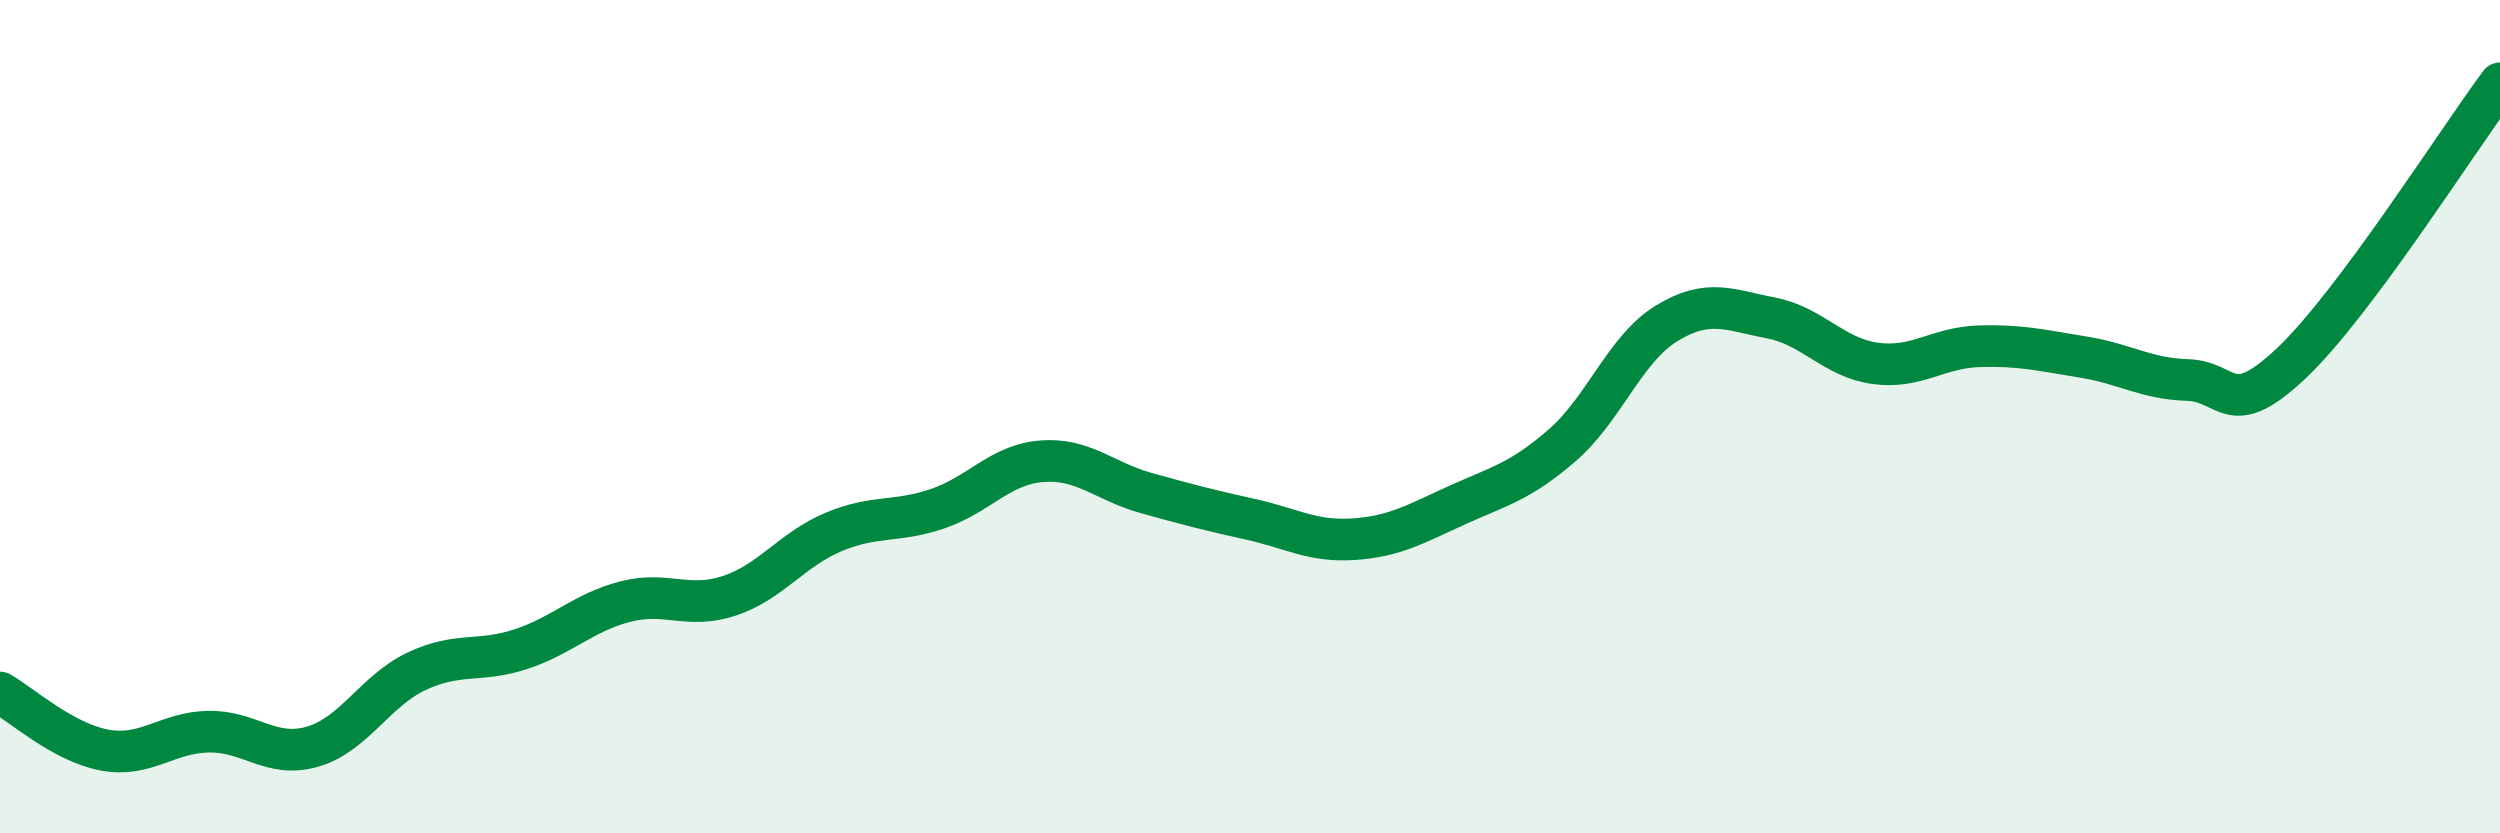
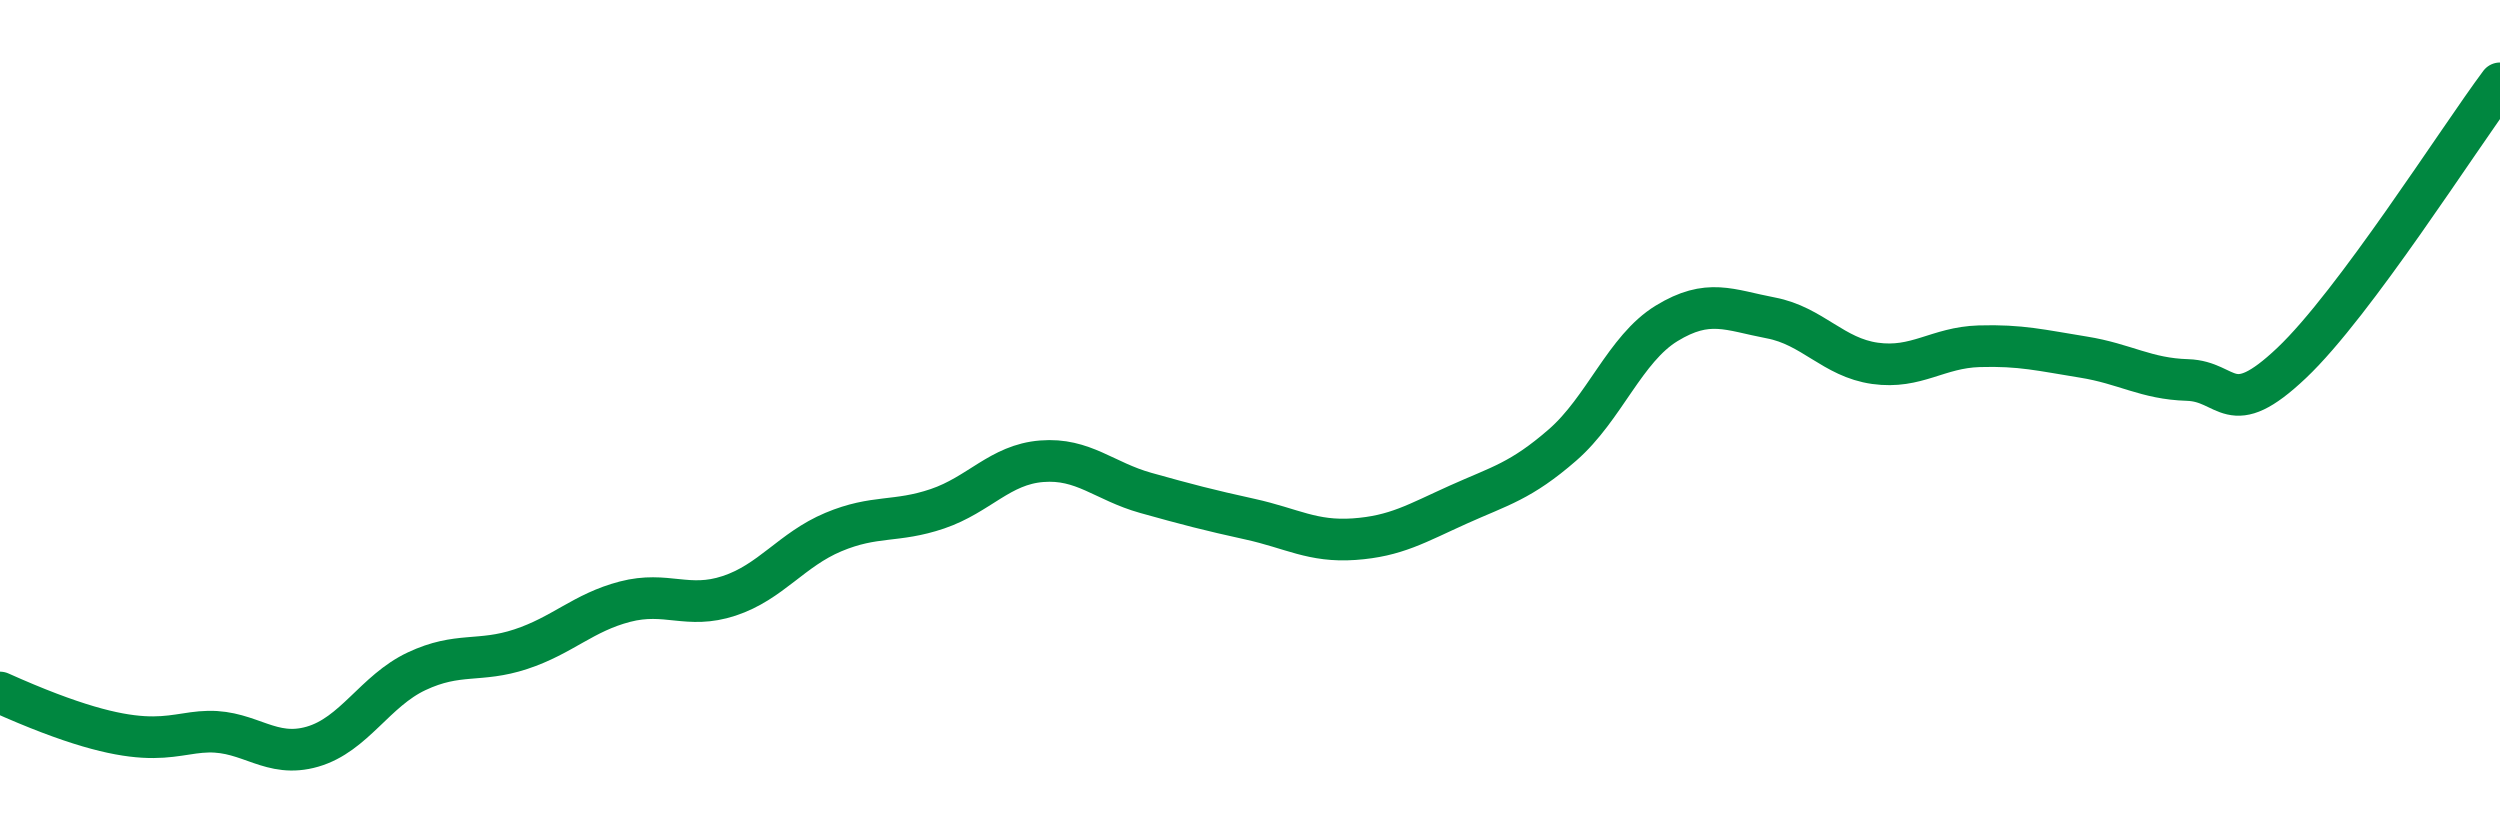
<svg xmlns="http://www.w3.org/2000/svg" width="60" height="20" viewBox="0 0 60 20">
-   <path d="M 0,16.62 C 0.5,16.9 1.5,17.81 2.5,18 C 3.5,18.19 4,17.58 5,17.56 C 6,17.54 6.5,18.21 7.5,17.92 C 8.5,17.63 9,16.58 10,16.11 C 11,15.64 11.5,15.91 12.5,15.58 C 13.5,15.25 14,14.7 15,14.44 C 16,14.18 16.5,14.63 17.5,14.3 C 18.5,13.97 19,13.19 20,12.77 C 21,12.35 21.5,12.55 22.5,12.21 C 23.5,11.87 24,11.15 25,11.07 C 26,10.99 26.5,11.55 27.5,11.83 C 28.5,12.11 29,12.24 30,12.46 C 31,12.68 31.5,13.01 32.5,12.94 C 33.5,12.87 34,12.56 35,12.11 C 36,11.66 36.5,11.55 37.5,10.68 C 38.5,9.81 39,8.37 40,7.76 C 41,7.15 41.5,7.44 42.5,7.63 C 43.5,7.82 44,8.58 45,8.72 C 46,8.86 46.5,8.34 47.5,8.31 C 48.5,8.28 49,8.41 50,8.57 C 51,8.73 51.5,9.09 52.5,9.12 C 53.5,9.15 53.5,10.13 55,8.71 C 56.5,7.29 59,3.34 60,2L60 20L0 20Z" fill="#008740" opacity="0.1" stroke-linecap="round" stroke-linejoin="round" />
-   <path d="M 0,16.62 C 0.5,16.9 1.5,17.81 2.5,18 C 3.5,18.19 4,17.58 5,17.56 C 6,17.54 6.5,18.21 7.5,17.92 C 8.5,17.63 9,16.58 10,16.11 C 11,15.64 11.5,15.91 12.5,15.58 C 13.5,15.25 14,14.7 15,14.44 C 16,14.18 16.5,14.63 17.5,14.3 C 18.5,13.97 19,13.19 20,12.77 C 21,12.35 21.5,12.55 22.5,12.21 C 23.5,11.87 24,11.15 25,11.07 C 26,10.99 26.5,11.55 27.5,11.83 C 28.5,12.11 29,12.24 30,12.46 C 31,12.68 31.5,13.01 32.5,12.94 C 33.5,12.87 34,12.56 35,12.11 C 36,11.66 36.5,11.55 37.5,10.68 C 38.5,9.81 39,8.37 40,7.76 C 41,7.15 41.5,7.44 42.5,7.63 C 43.5,7.82 44,8.58 45,8.72 C 46,8.86 46.5,8.34 47.5,8.31 C 48.5,8.28 49,8.41 50,8.57 C 51,8.73 51.5,9.09 52.5,9.12 C 53.5,9.15 53.5,10.13 55,8.71 C 56.5,7.29 59,3.34 60,2" stroke="#008740" stroke-width="1" fill="none" stroke-linecap="round" stroke-linejoin="round" />
+   <path d="M 0,16.62 C 3.5,18.19 4,17.58 5,17.56 C 6,17.54 6.5,18.21 7.5,17.92 C 8.5,17.63 9,16.58 10,16.11 C 11,15.64 11.5,15.91 12.5,15.58 C 13.5,15.25 14,14.7 15,14.44 C 16,14.18 16.5,14.63 17.5,14.3 C 18.5,13.97 19,13.19 20,12.77 C 21,12.35 21.5,12.55 22.5,12.21 C 23.5,11.87 24,11.15 25,11.07 C 26,10.99 26.5,11.55 27.5,11.83 C 28.5,12.11 29,12.24 30,12.46 C 31,12.68 31.5,13.01 32.5,12.94 C 33.5,12.87 34,12.56 35,12.11 C 36,11.66 36.5,11.55 37.5,10.68 C 38.5,9.81 39,8.37 40,7.76 C 41,7.15 41.5,7.44 42.5,7.63 C 43.5,7.82 44,8.58 45,8.72 C 46,8.86 46.5,8.34 47.5,8.31 C 48.5,8.28 49,8.41 50,8.57 C 51,8.73 51.5,9.09 52.5,9.12 C 53.5,9.15 53.5,10.13 55,8.71 C 56.5,7.29 59,3.34 60,2" stroke="#008740" stroke-width="1" fill="none" stroke-linecap="round" stroke-linejoin="round" />
</svg>